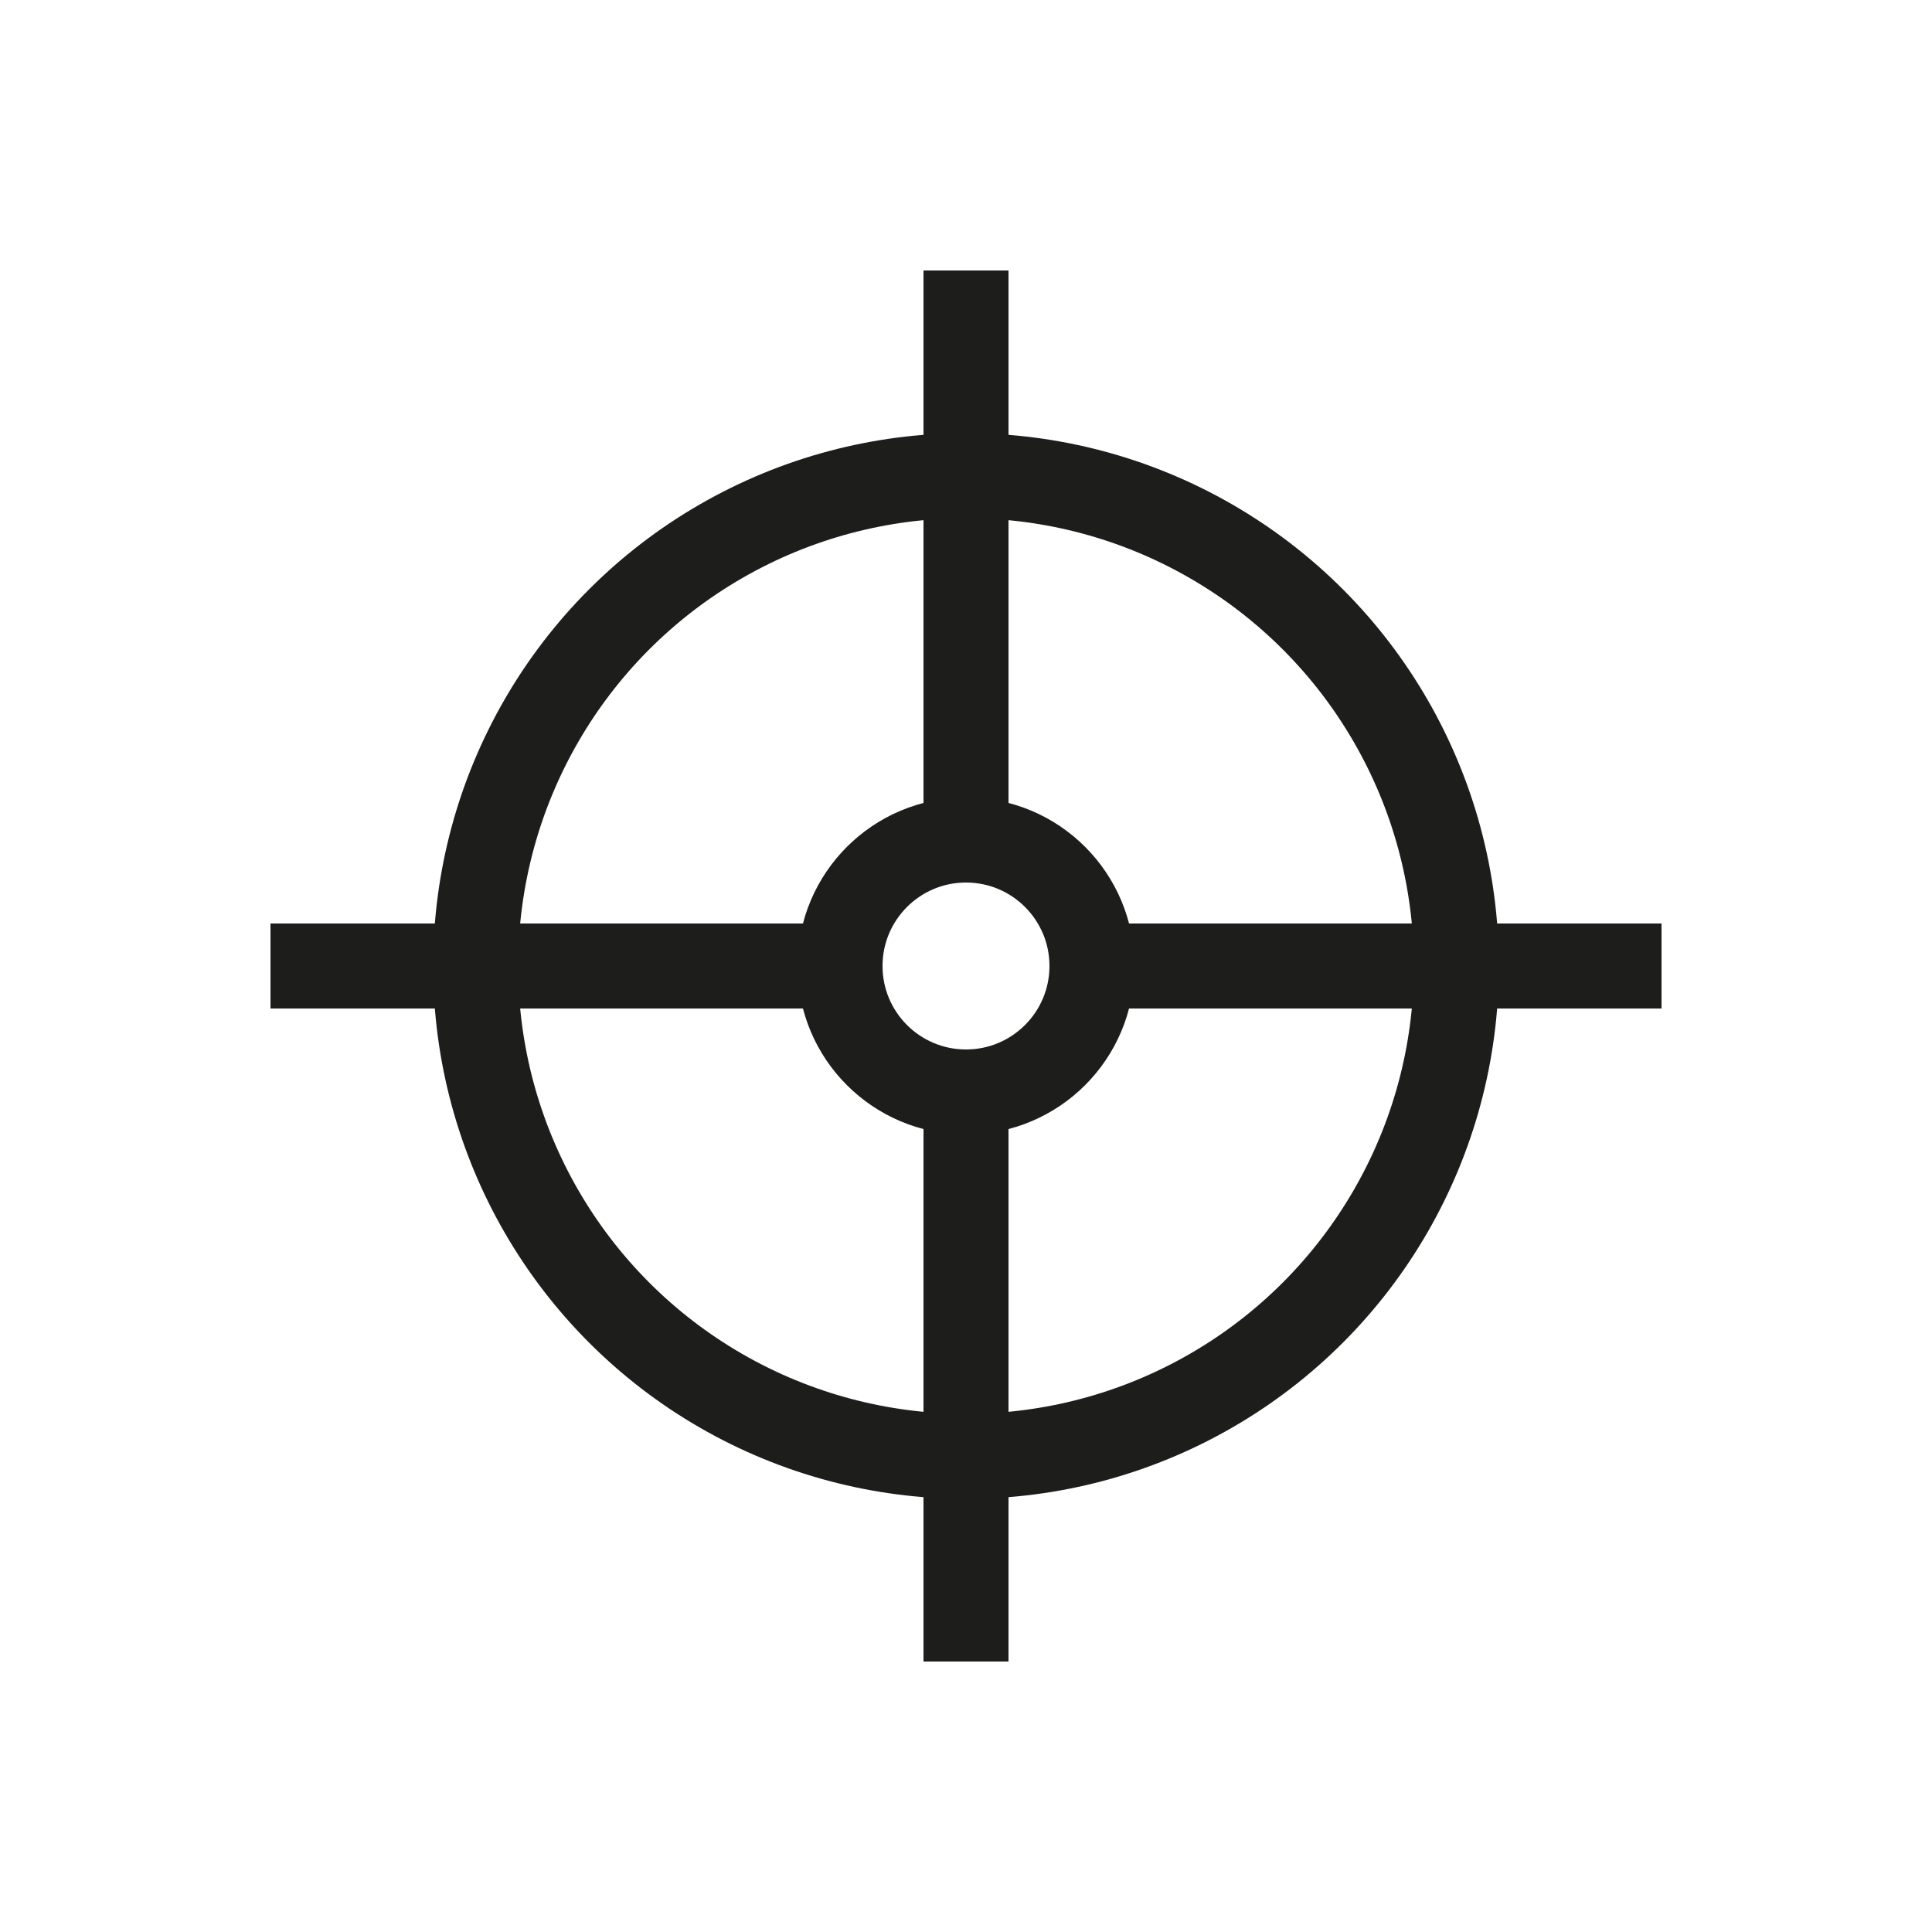
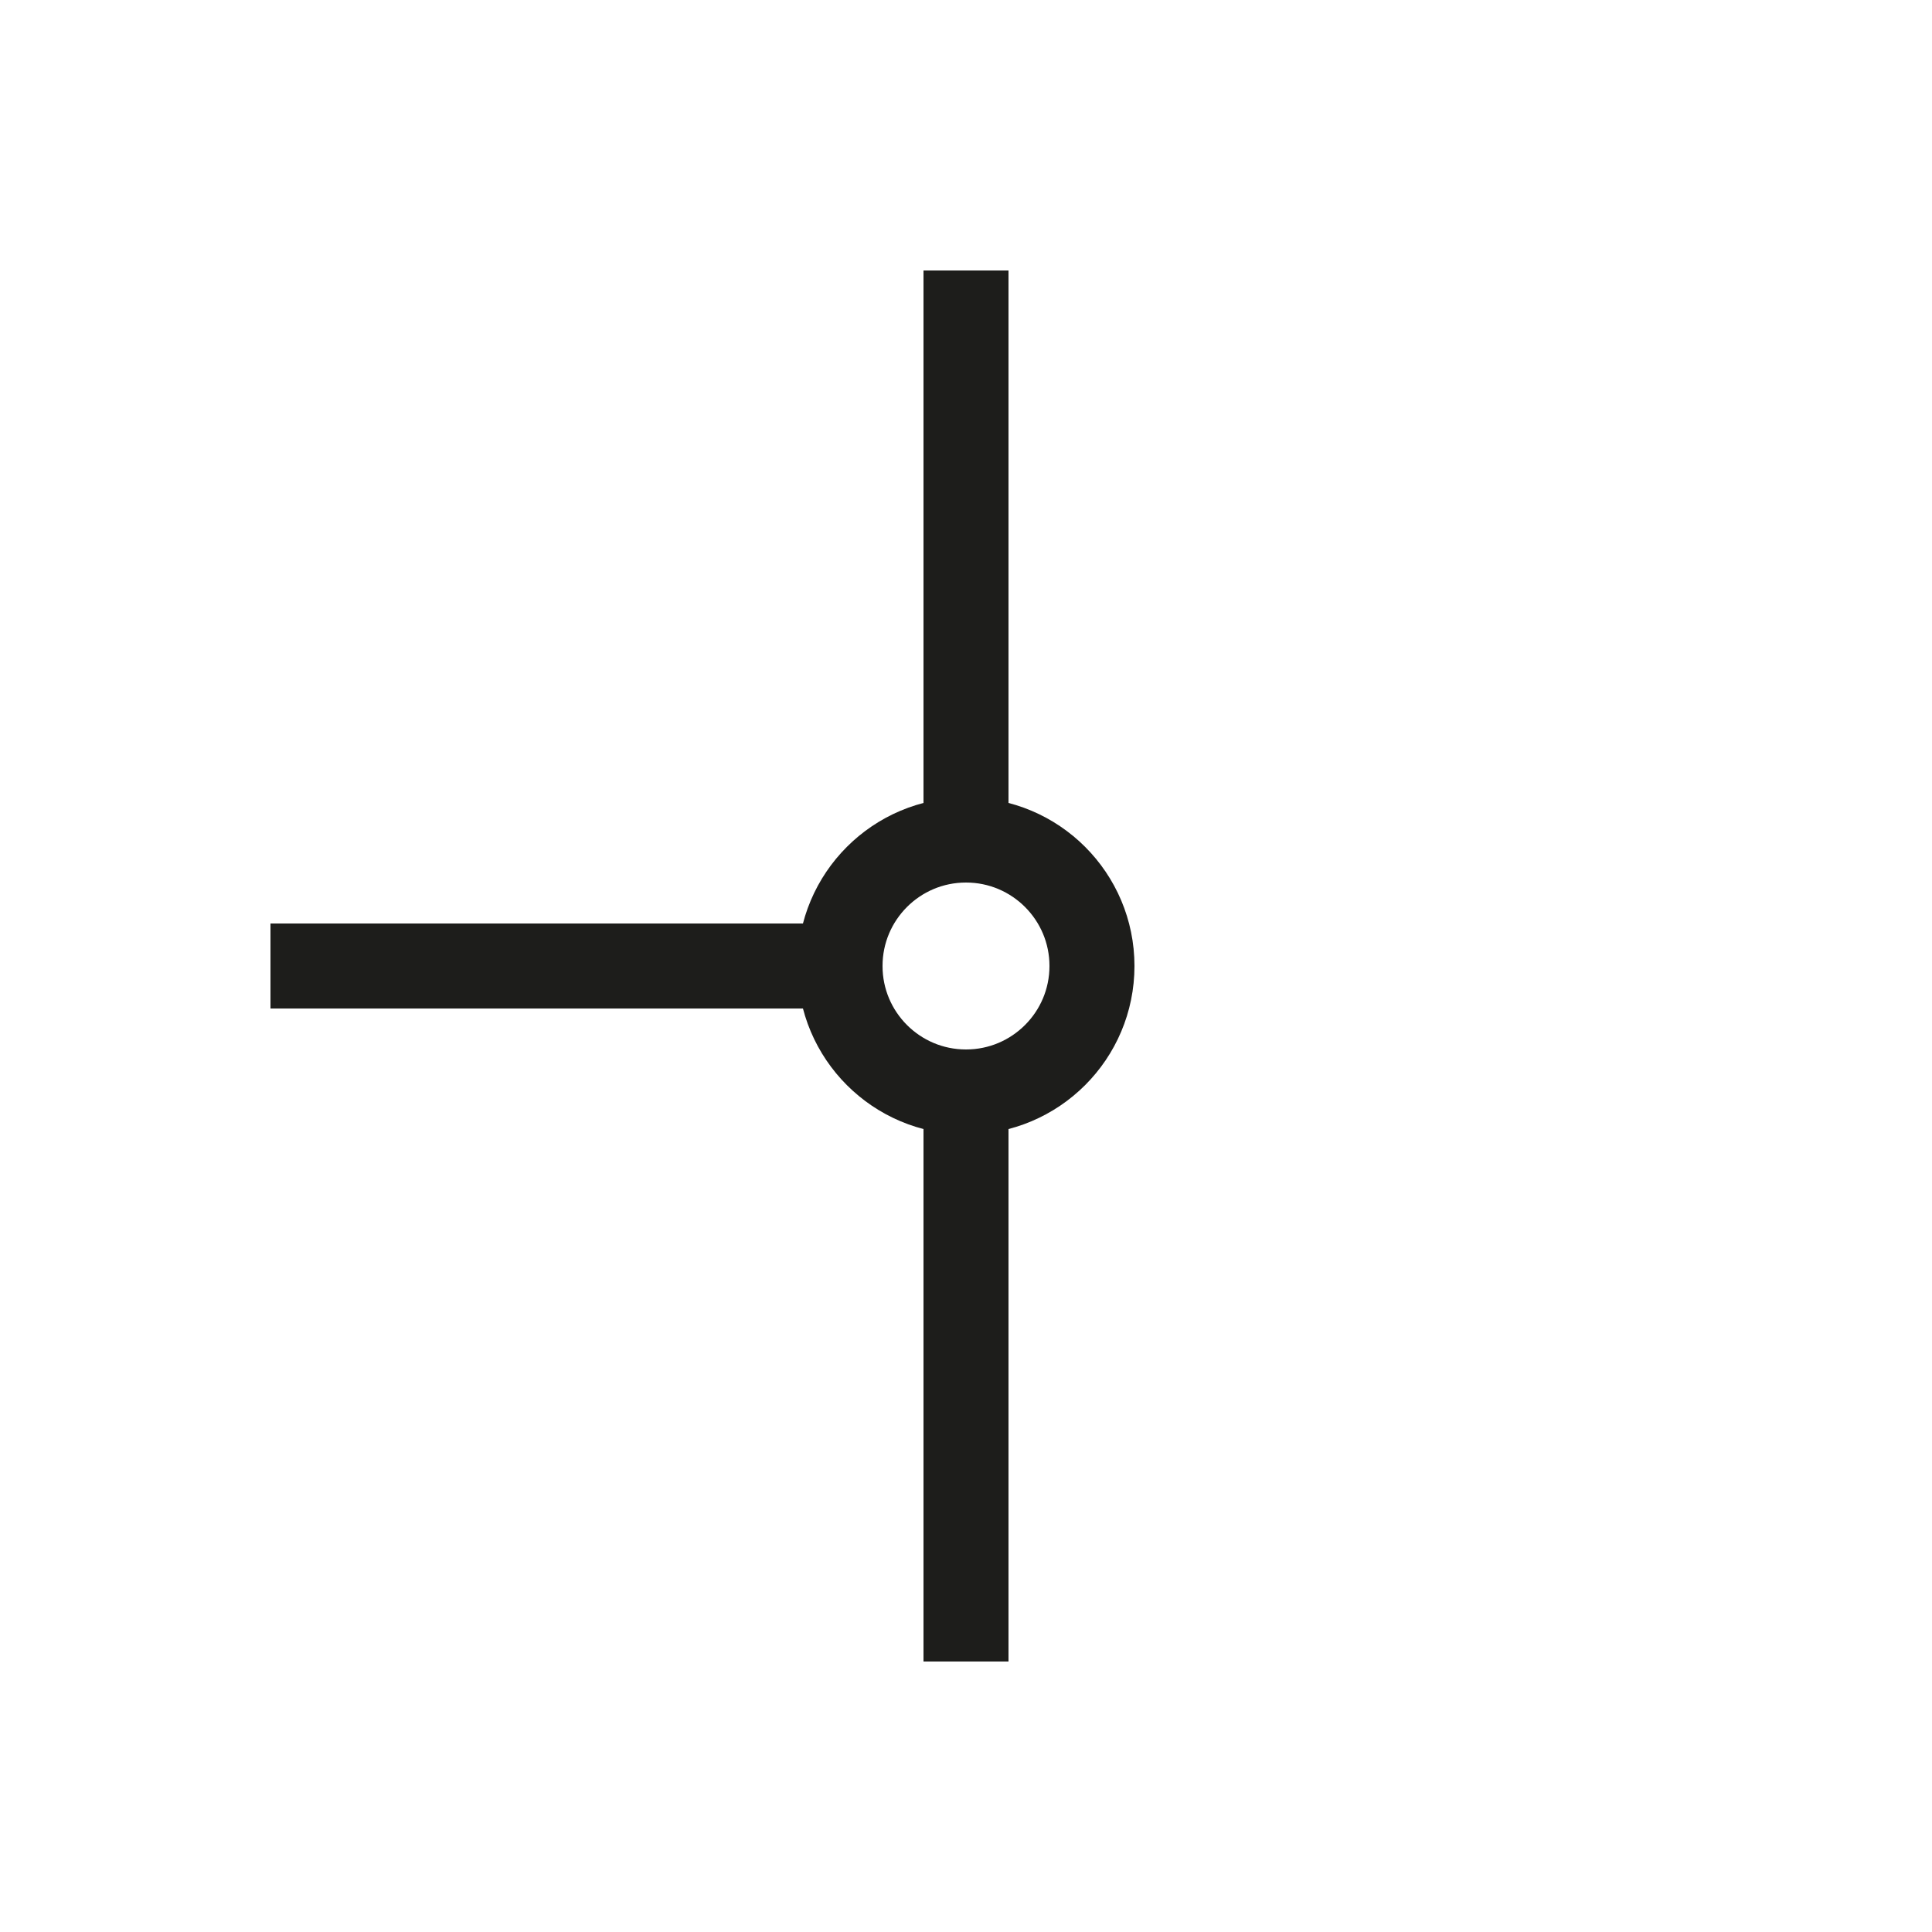
<svg xmlns="http://www.w3.org/2000/svg" version="1.1" id="Livello_1" x="0px" y="0px" viewBox="0 0 500 500" style="enable-background:new 0 0 500 500;" xml:space="preserve">
  <style type="text/css">
	.st0{fill:none;stroke:#1D1D1B;stroke-width:22;stroke-miterlimit:10;}
</style>
  <title>mapcontrol</title>
-   <circle class="st0" cx="250" cy="250" r="126.9" />
  <circle class="st0" cx="250" cy="250" r="32.6" />
  <line class="st0" x1="250" y1="217.4" x2="250" y2="70" />
  <line class="st0" x1="250" y1="430" x2="250" y2="282.6" />
-   <line class="st0" x1="282.6" y1="250" x2="430" y2="250" />
  <line class="st0" x1="70" y1="250" x2="217.4" y2="250" />
</svg>